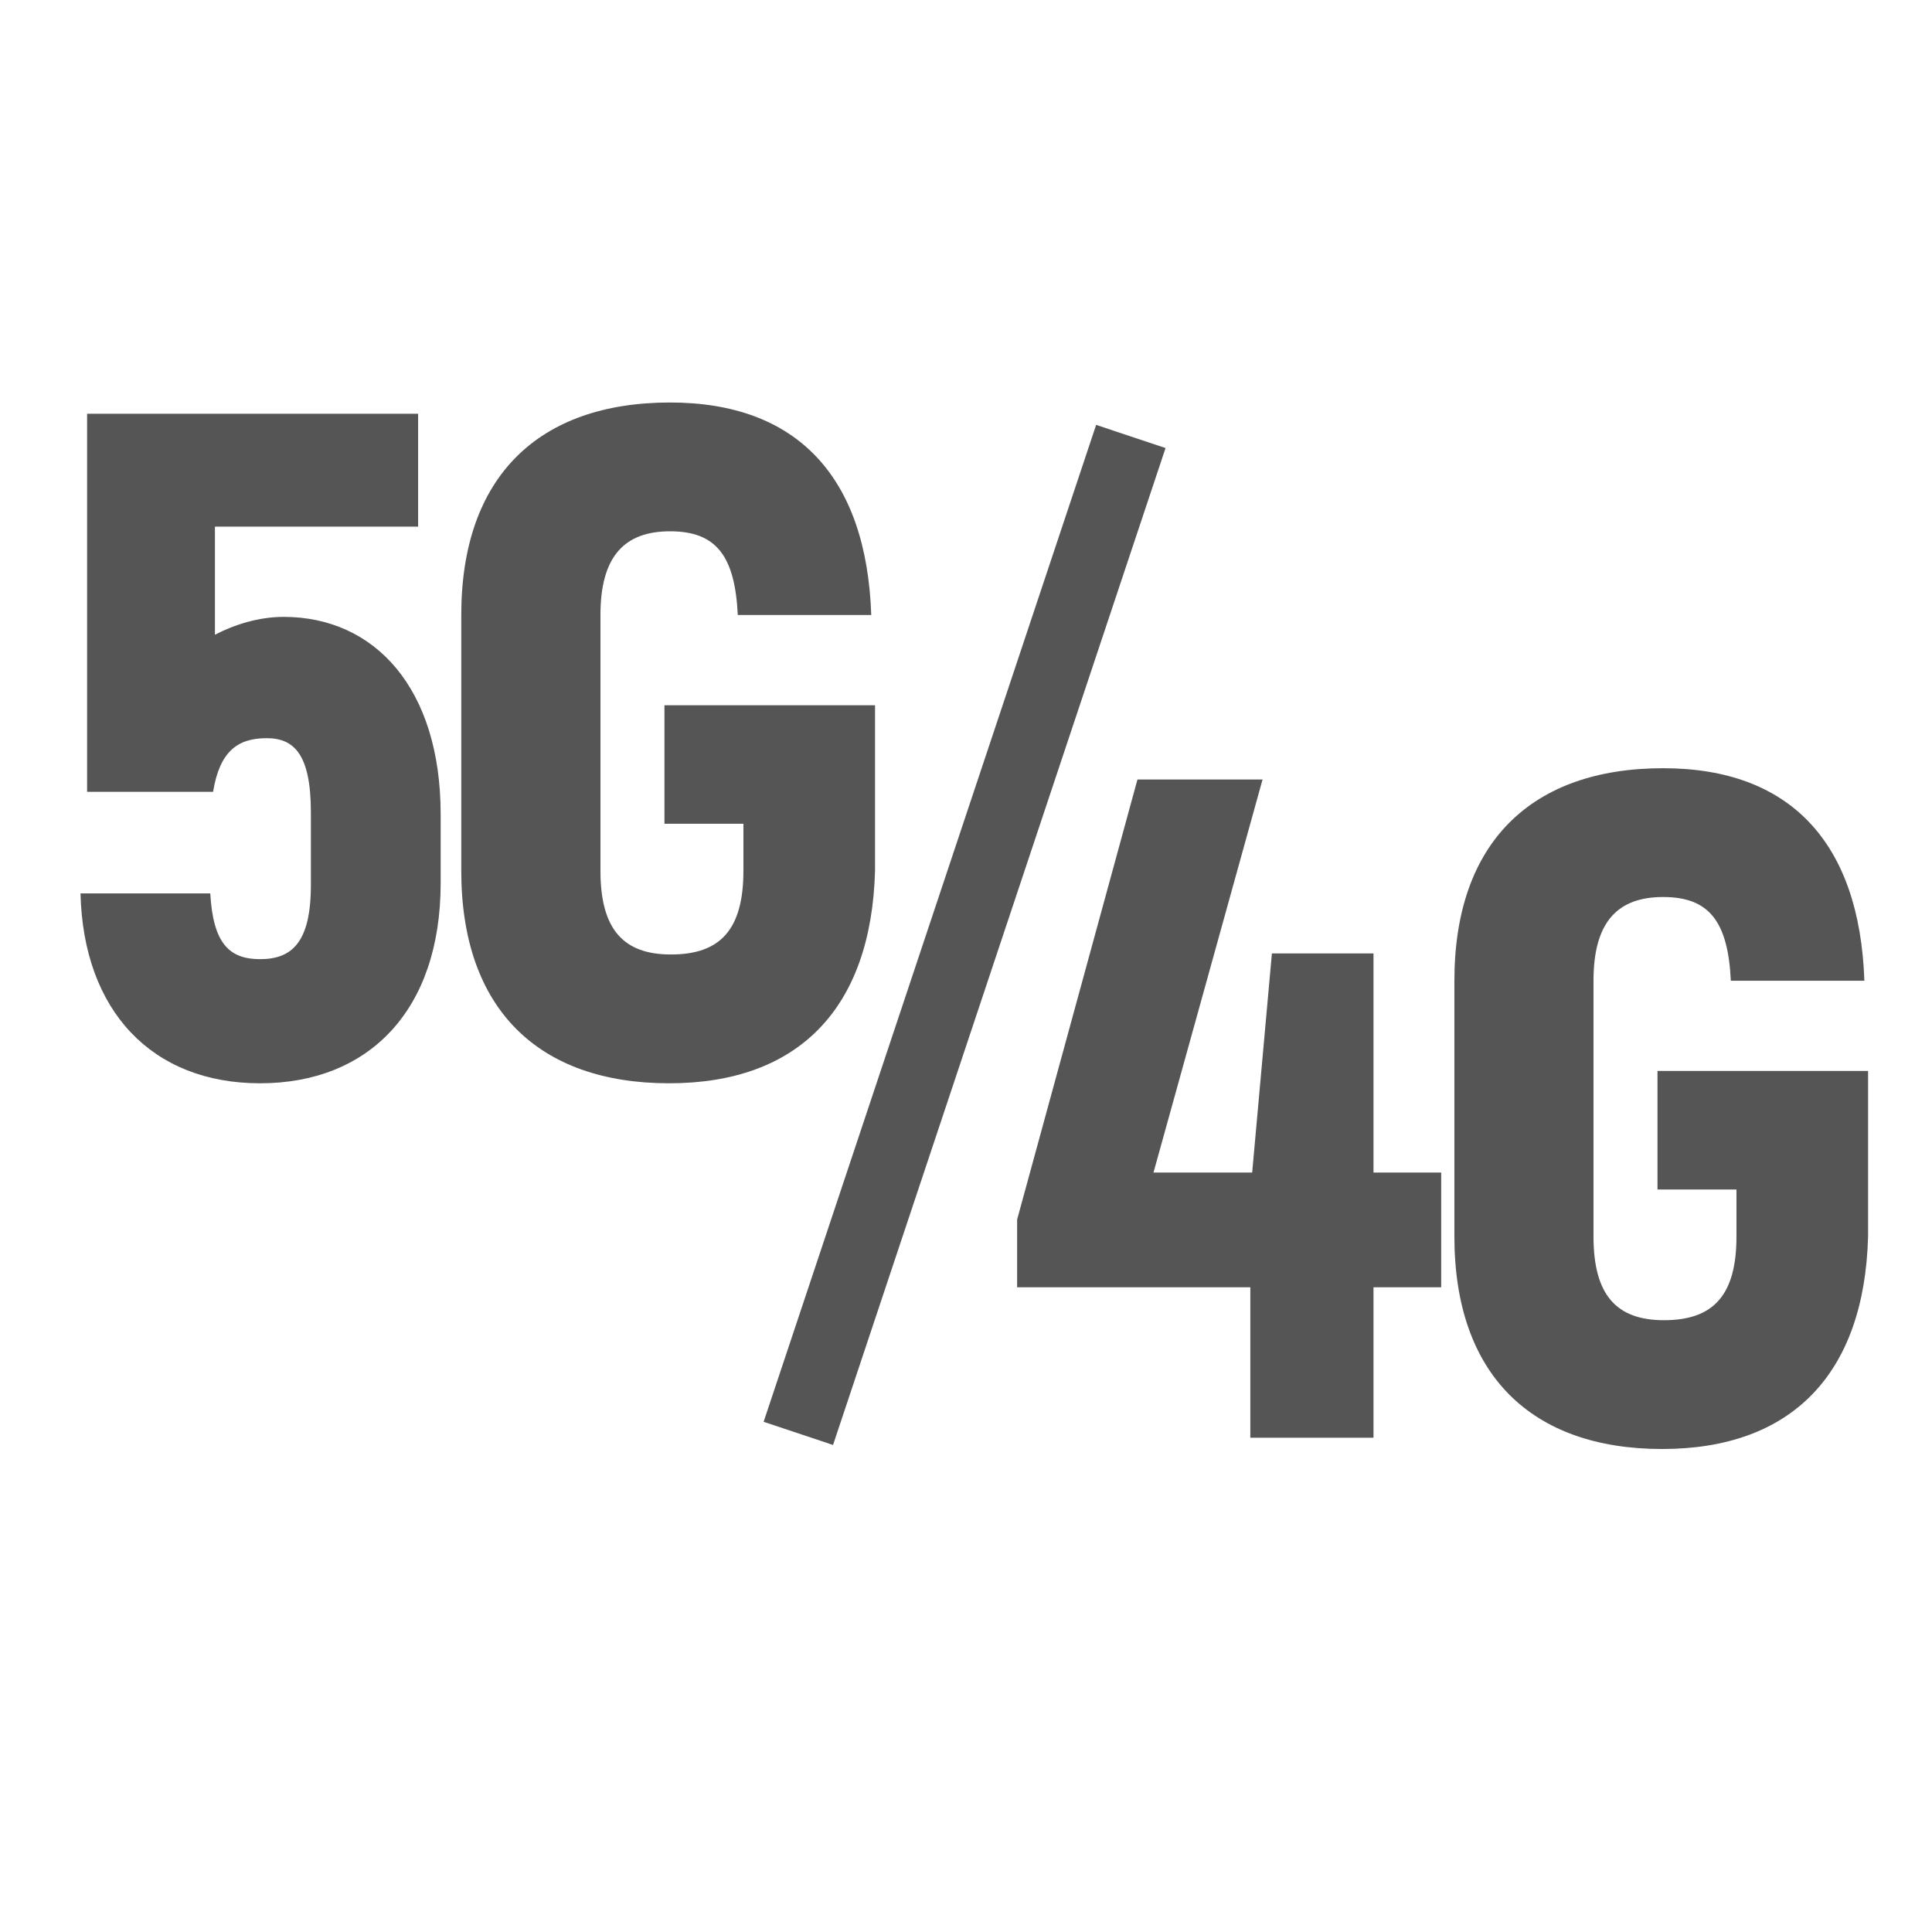
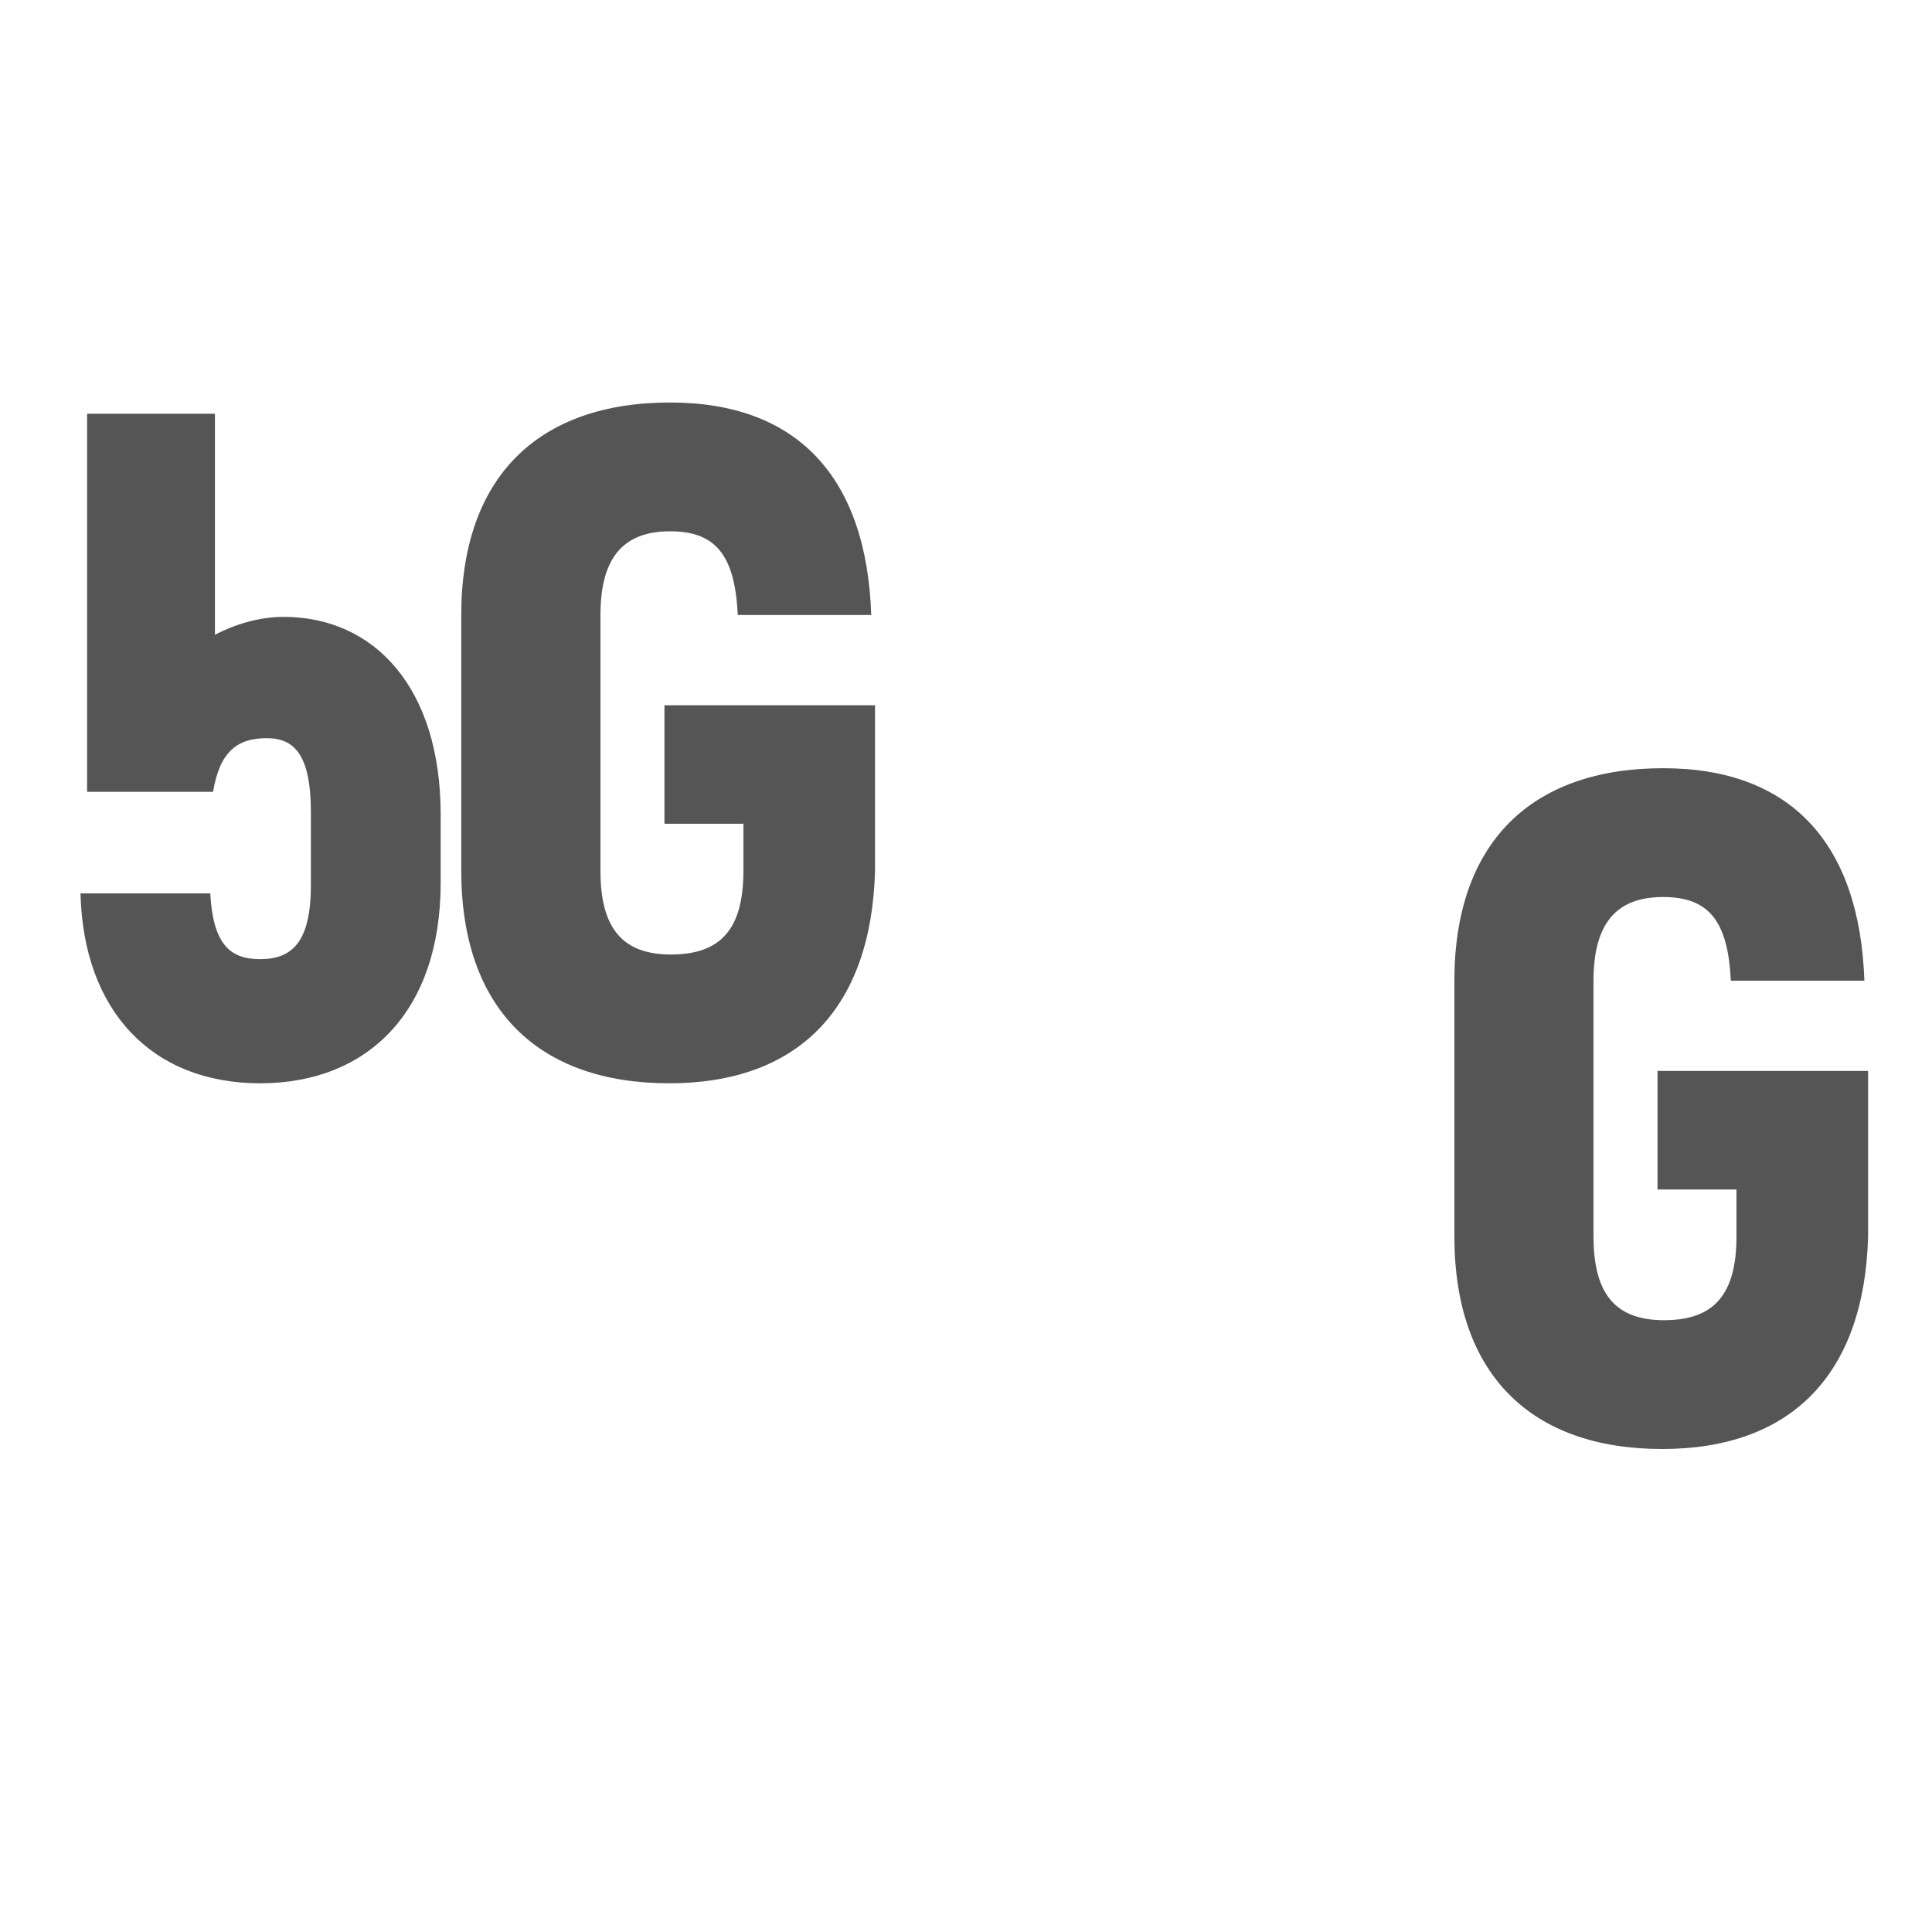
<svg xmlns="http://www.w3.org/2000/svg" width="24" height="24" viewBox="0 0 24 24" fill="none">
-   <path d="M10.061 17.375L13.904 5.853" stroke="#555555" stroke-width="0.909" stroke-miterlimit="10" stroke-linecap="square" />
-   <path d="M3.523 7.663C4.656 7.663 5.474 8.551 5.474 10.116V10.969C5.474 12.558 4.574 13.457 3.231 13.457C1.888 13.457 1.035 12.558 1 11.098H2.612C2.647 11.717 2.846 11.915 3.231 11.915C3.628 11.915 3.862 11.705 3.862 10.992V10.093C3.862 9.369 3.652 9.17 3.313 9.17C2.951 9.17 2.729 9.334 2.647 9.836H1.082V5.14H5.194V6.542H2.67V7.885C2.916 7.757 3.219 7.663 3.523 7.663Z" fill="#555555" />
+   <path d="M3.523 7.663C4.656 7.663 5.474 8.551 5.474 10.116V10.969C5.474 12.558 4.574 13.457 3.231 13.457C1.888 13.457 1.035 12.558 1 11.098H2.612C2.647 11.717 2.846 11.915 3.231 11.915C3.628 11.915 3.862 11.705 3.862 10.992V10.093C3.862 9.369 3.652 9.17 3.313 9.17C2.951 9.17 2.729 9.334 2.647 9.836H1.082V5.14H5.194H2.67V7.885C2.916 7.757 3.219 7.663 3.523 7.663Z" fill="#555555" />
  <path d="M8.312 13.457C6.688 13.457 5.73 12.534 5.73 10.817V7.64C5.73 5.923 6.688 5 8.324 5C9.901 5 10.765 5.923 10.823 7.64H9.165C9.13 6.904 8.896 6.6 8.324 6.6C7.763 6.6 7.459 6.904 7.459 7.64V10.817C7.459 11.553 7.751 11.857 8.335 11.857C8.943 11.857 9.235 11.553 9.235 10.817V10.233H8.254V8.761H10.87V10.817C10.823 12.534 9.912 13.457 8.312 13.457Z" fill="#555555" />
-   <path d="M17.903 14.566V15.991H17.062V17.86H15.532V15.991H12.635V15.15L14.13 9.683H15.684L14.329 14.566H15.555L15.8 11.844H17.062V14.566H17.903Z" fill="#555555" />
  <path d="M20.648 18C19.024 18 18.067 17.077 18.067 15.36V12.183C18.067 10.466 19.024 9.543 20.66 9.543C22.237 9.543 23.101 10.466 23.16 12.183H21.501C21.466 11.447 21.232 11.143 20.66 11.143C20.099 11.143 19.795 11.447 19.795 12.183V15.36C19.795 16.096 20.087 16.4 20.671 16.4C21.279 16.4 21.571 16.096 21.571 15.36V14.776H20.59V13.304H23.206V15.36C23.16 17.077 22.248 18 20.648 18Z" fill="#555555" />
</svg>